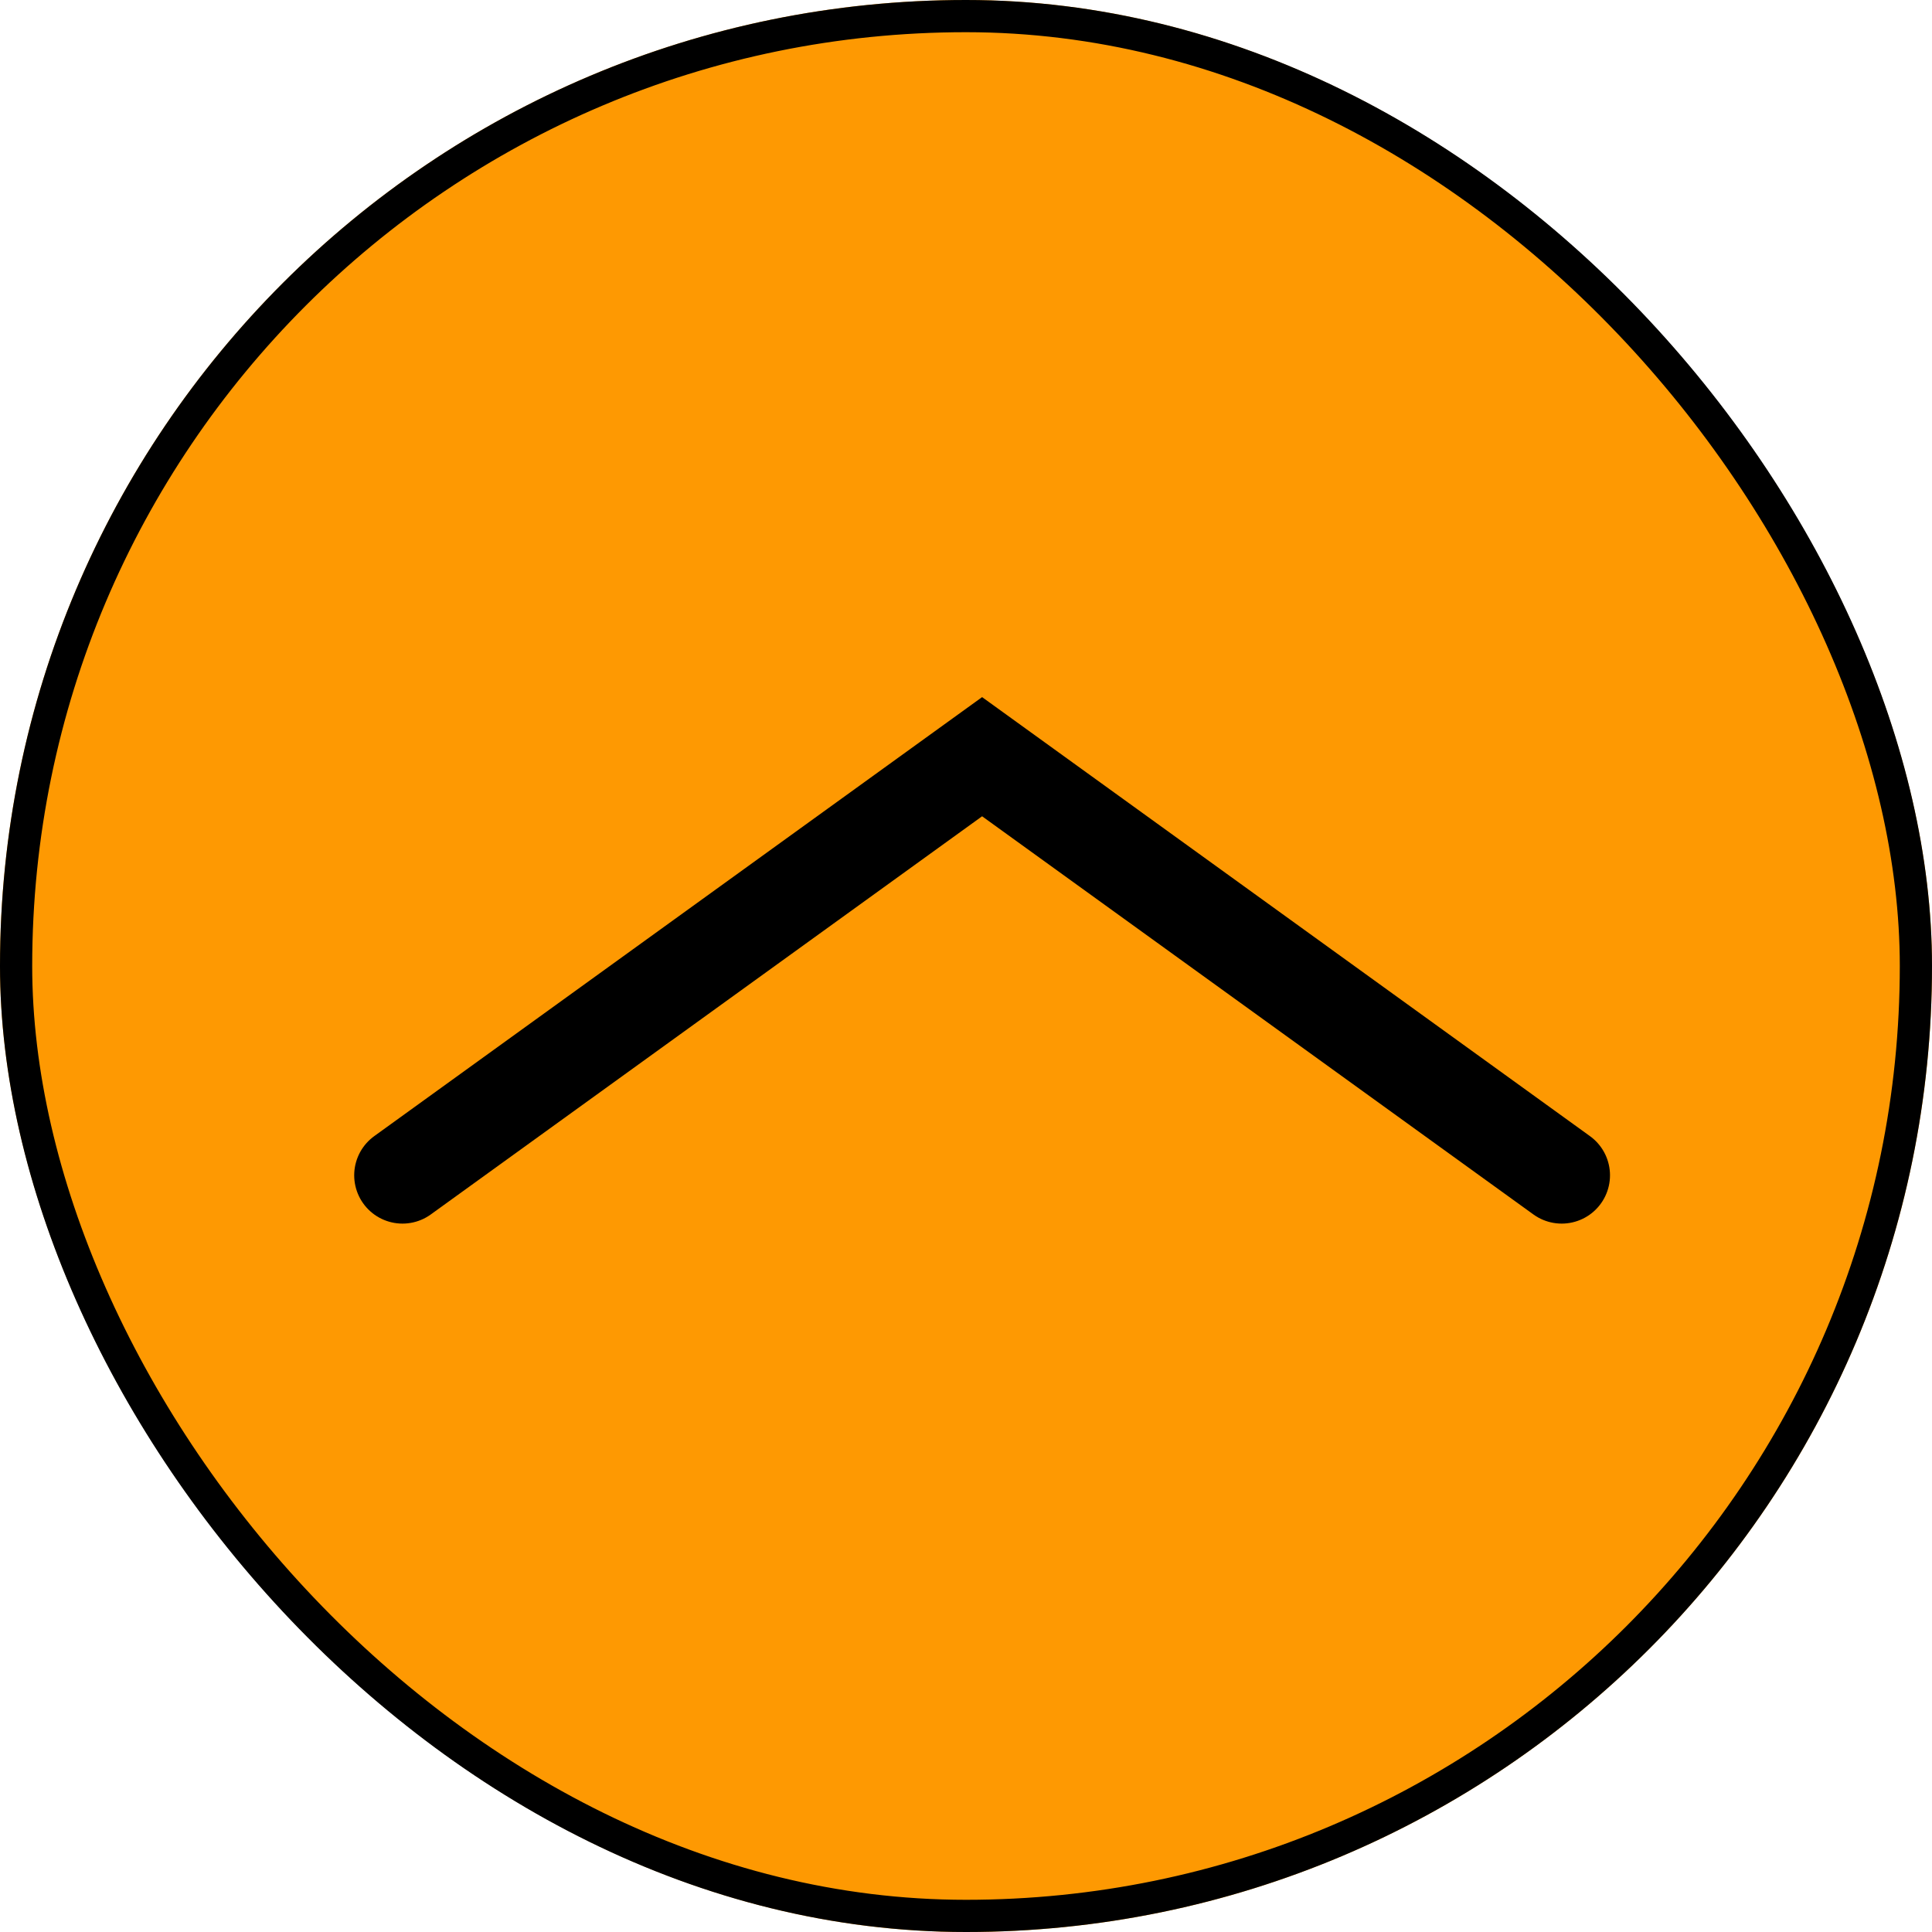
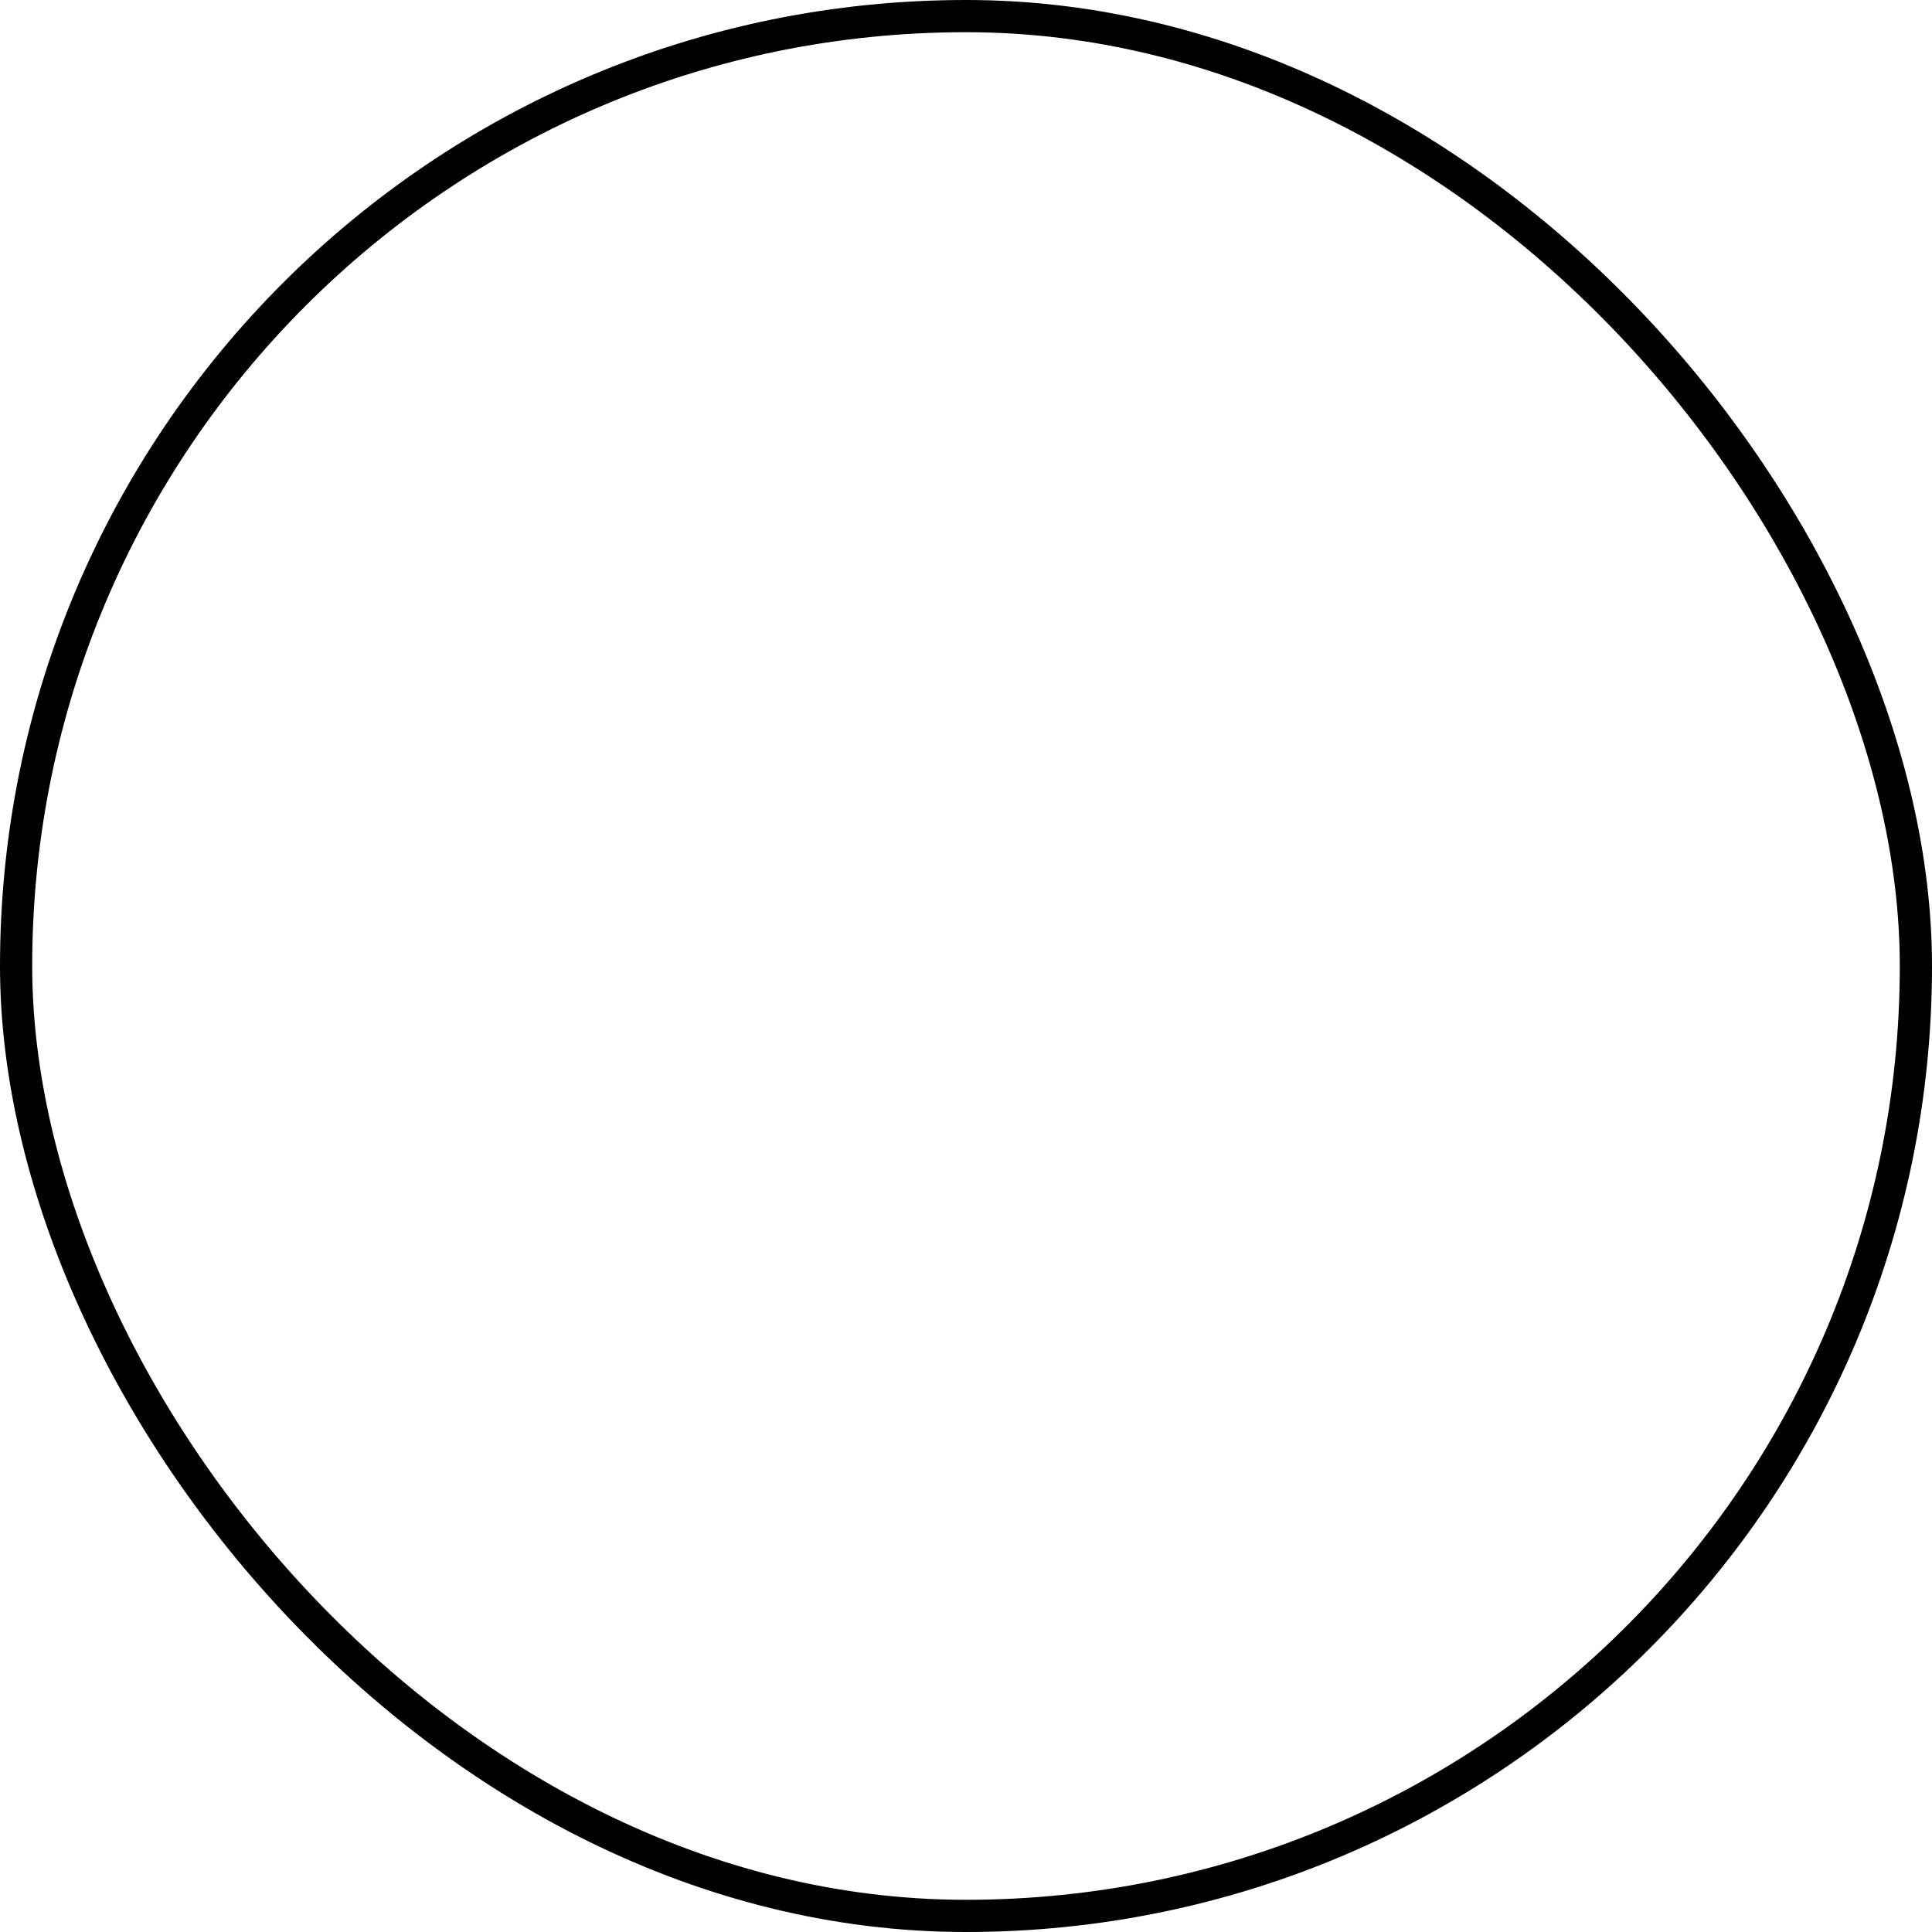
<svg xmlns="http://www.w3.org/2000/svg" height="60" viewBox="0 0 60 60" width="60">
  <g stroke="#000" transform="translate(-1520 -9216)">
    <g fill="#fe9902">
-       <rect height="60" rx="30" stroke="none" width="60" x="1520" y="9216" />
      <rect fill="none" height="59" rx="29.5" width="59" x="1520.5" y="9216.5" />
    </g>
-     <path d="m1040.624 1820.628 18-13 18 13" fill="none" stroke-linecap="round" stroke-width="3" transform="translate(491.876 7431.872)" />
  </g>
</svg>